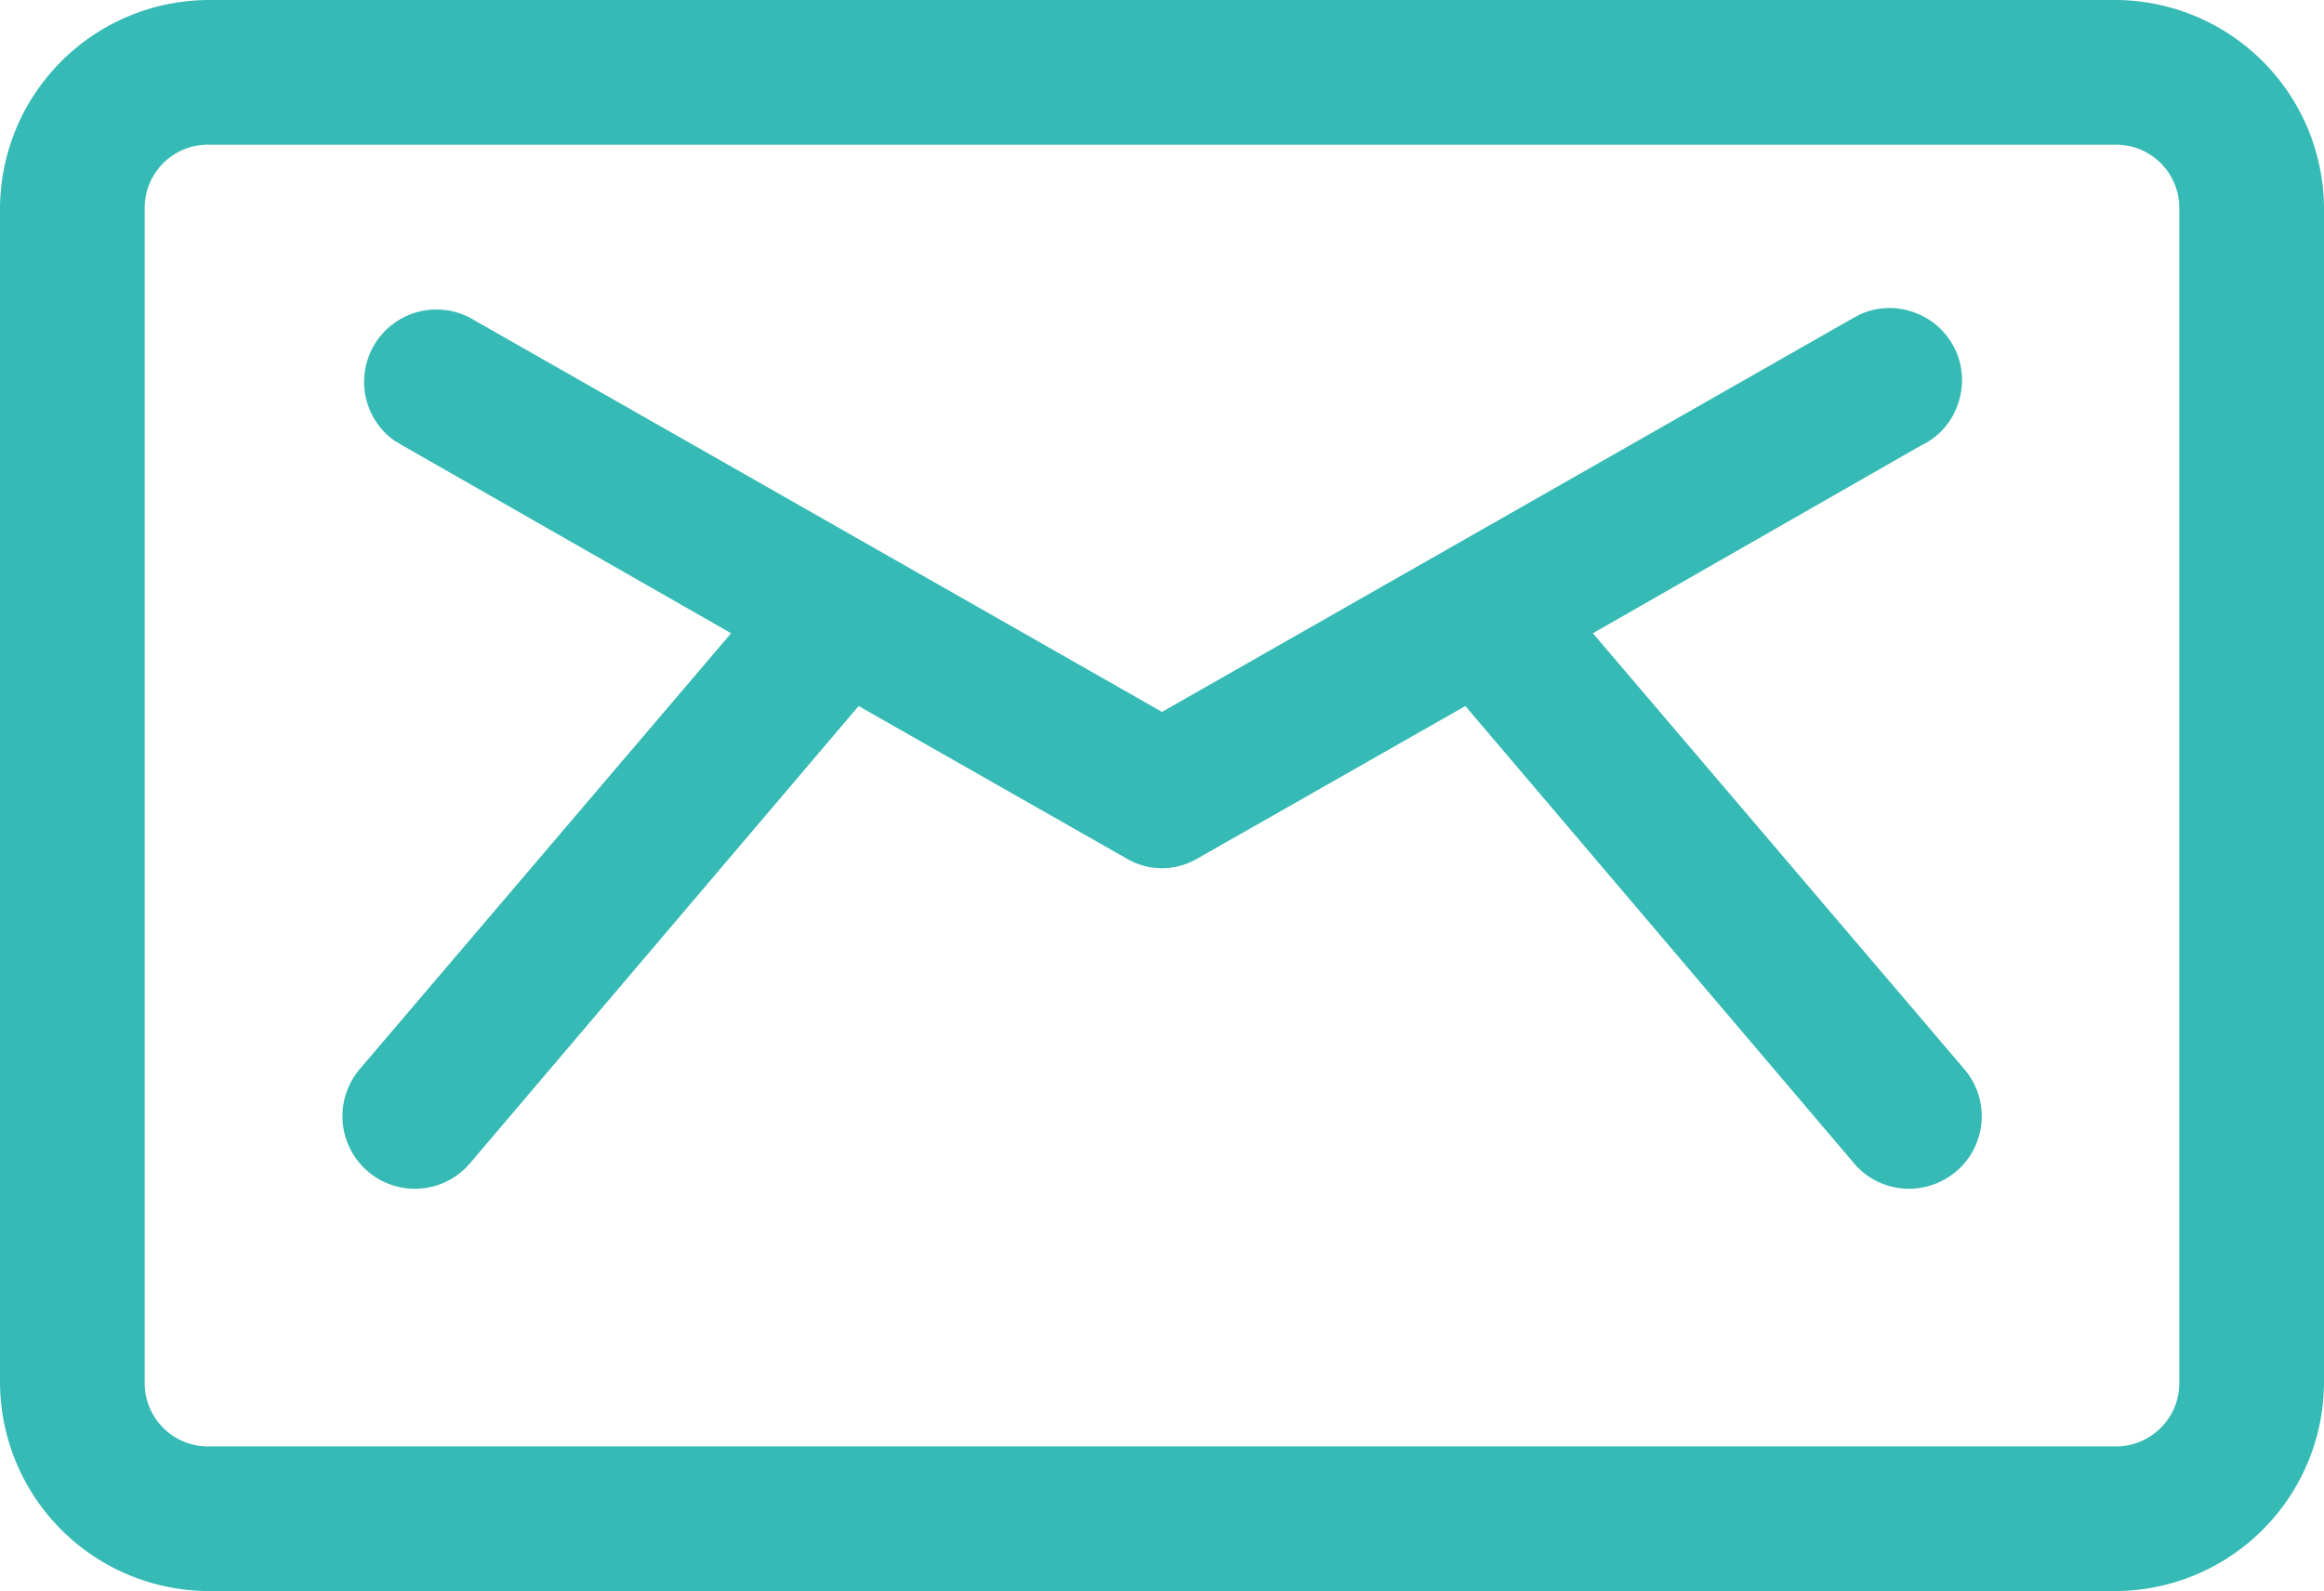
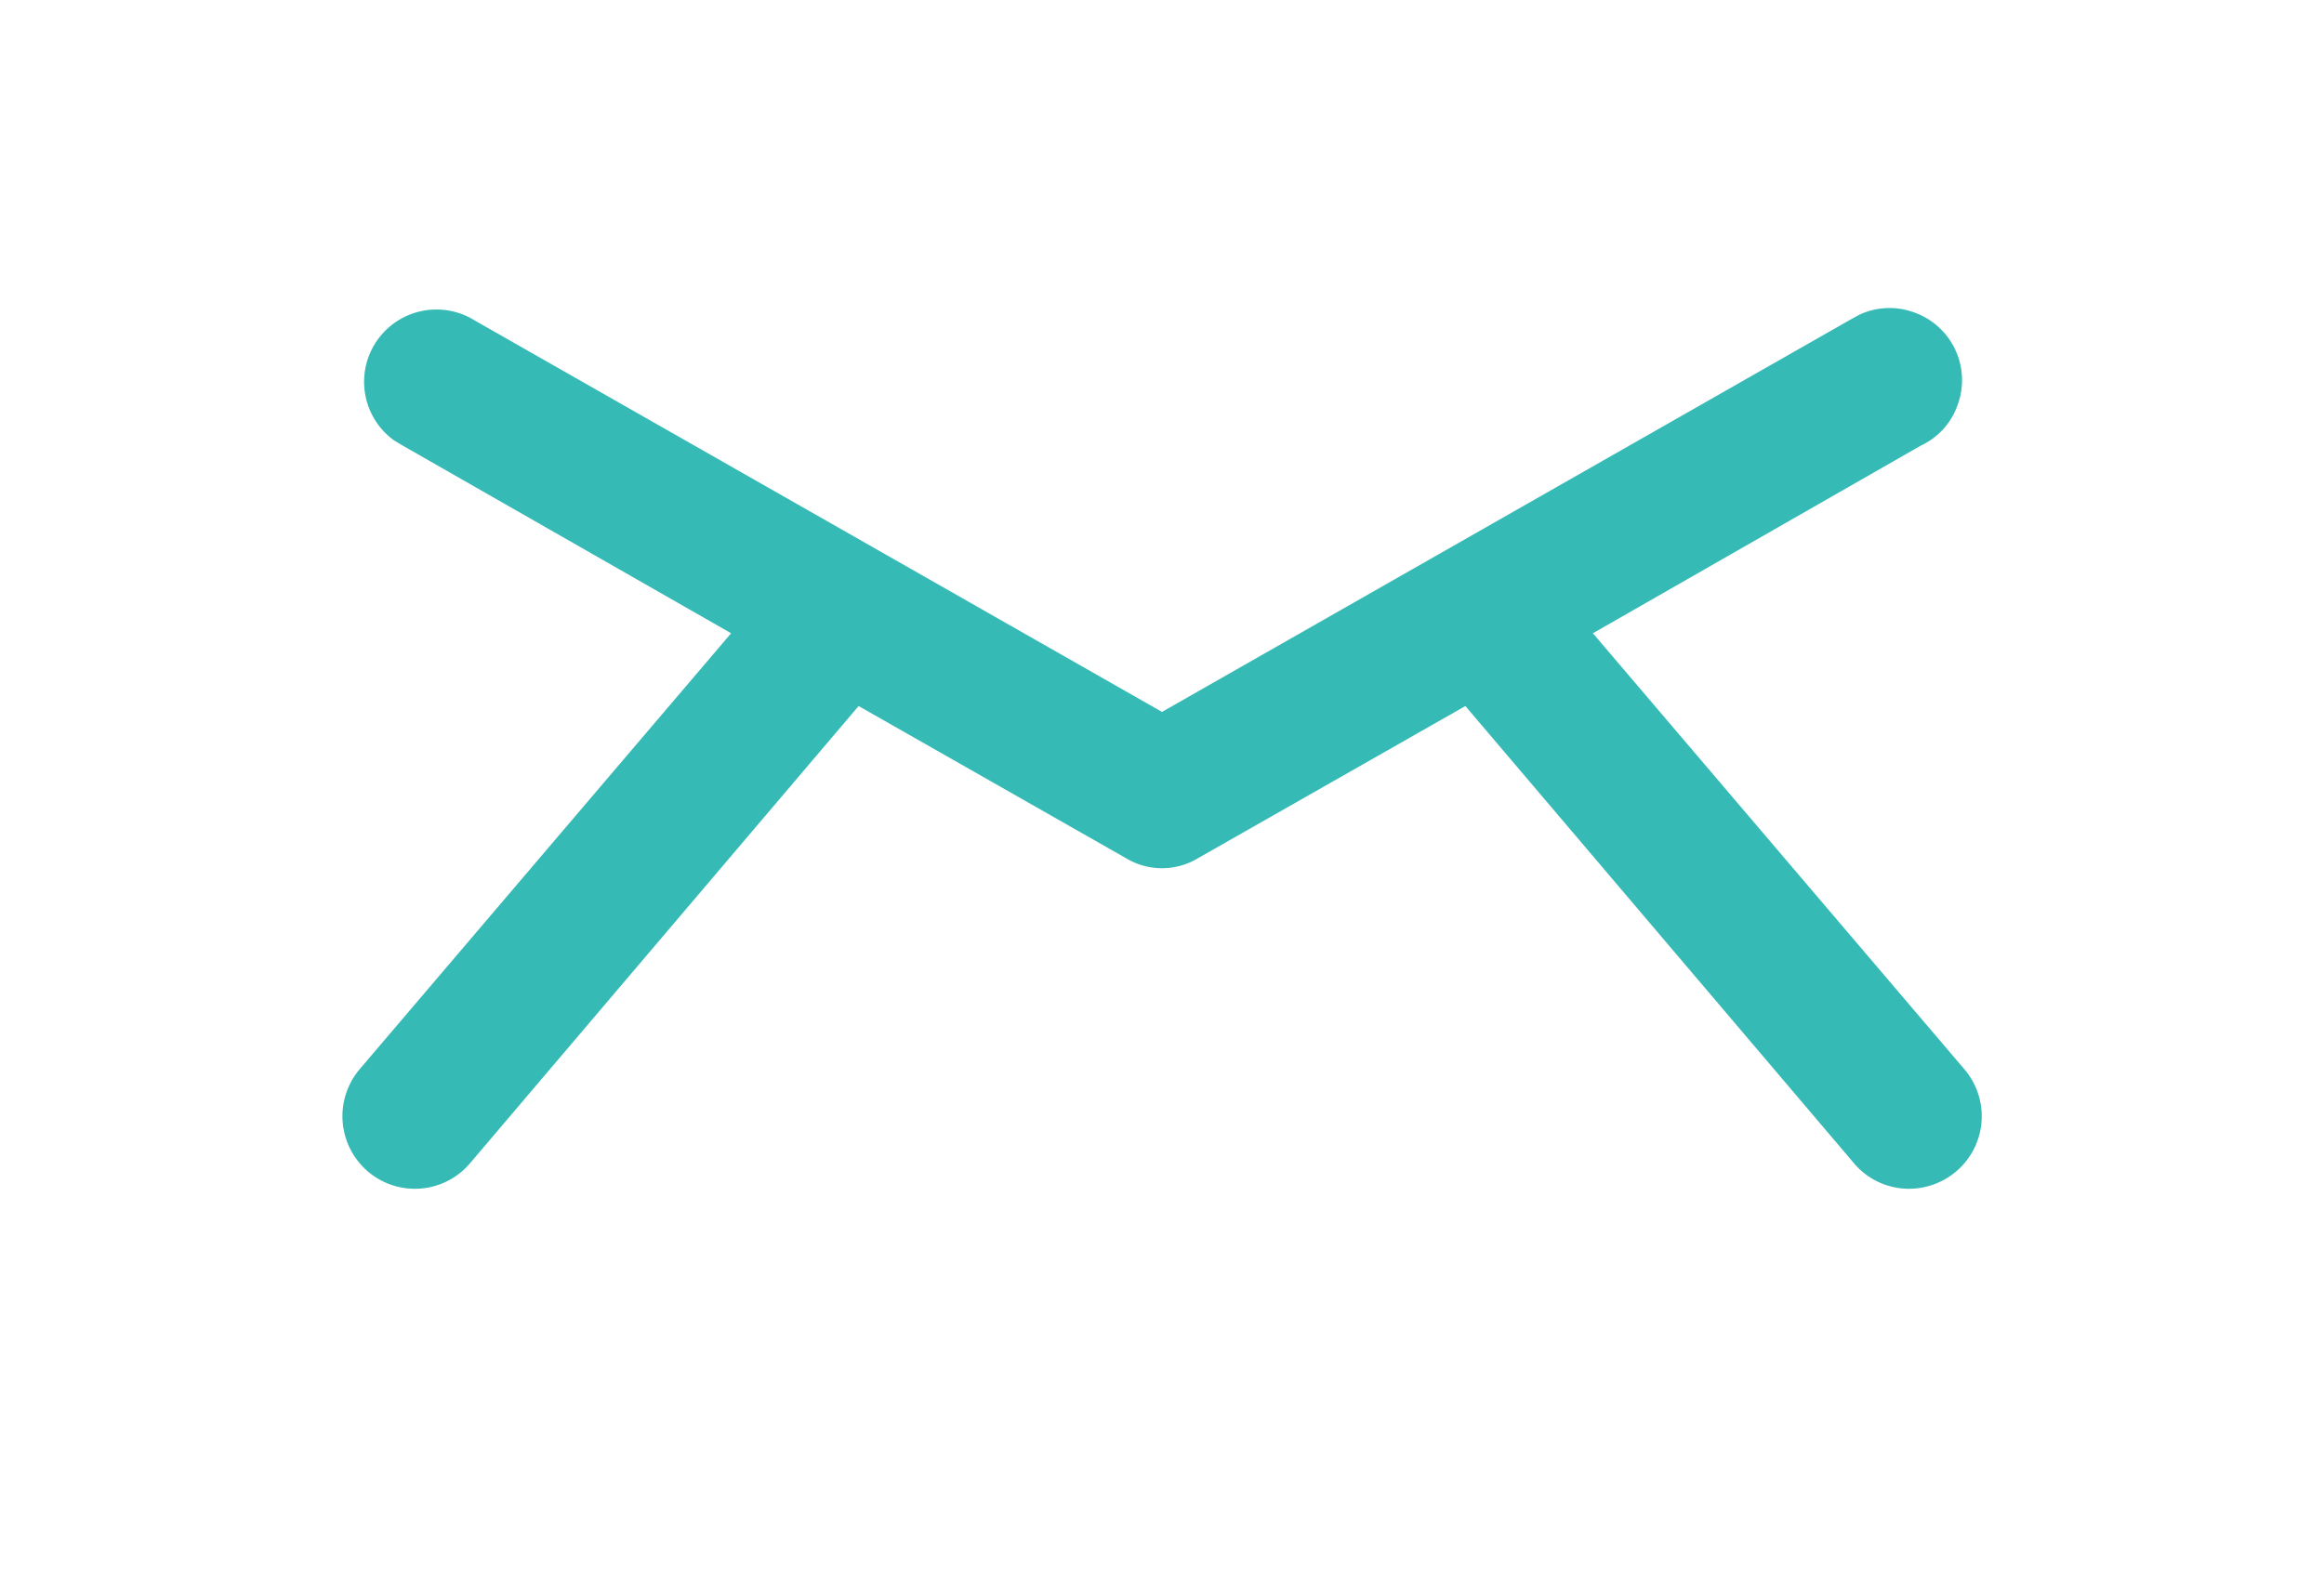
<svg xmlns="http://www.w3.org/2000/svg" id="Capa_1" data-name="Capa 1" viewBox="0 0 514 352">
  <defs>
    <style>.cls-1{fill:#36bab5;}</style>
  </defs>
  <path class="cls-1" d="M81.4,259.2a16,16,0,0,0,22.6-1.9l85.9-101.1,59.2,33.7a15.4,15.4,0,0,0,15.8,0l59.2-33.7L410,257.3a15.9,15.9,0,0,0,12.3,5.7,16.2,16.2,0,0,0,10.3-3.8,16,16,0,0,0,1.9-22.6l-82.2-96.5,72.5-41.5a15.6,15.6,0,0,0,8.2-9.1,15.9,15.9,0,0,0-9.7-20.4,15.7,15.7,0,0,0-12.2.6l-2,1.1L257,157.5,105,70.9A16,16,0,0,0,87.1,97.4l2,1.2,72.6,41.5L79.5,236.6a16.1,16.1,0,0,0,1.9,22.6Z" />
-   <path class="cls-1" d="M468,0H46A46.3,46.3,0,0,0,0,46V306a46.3,46.3,0,0,0,46,46H468a46.3,46.3,0,0,0,46-46V46A46.3,46.3,0,0,0,468,0ZM32,46A14,14,0,0,1,46,32H468a14,14,0,0,1,14,14V306a14,14,0,0,1-14,14H46a14,14,0,0,1-14-14Z" />
</svg>